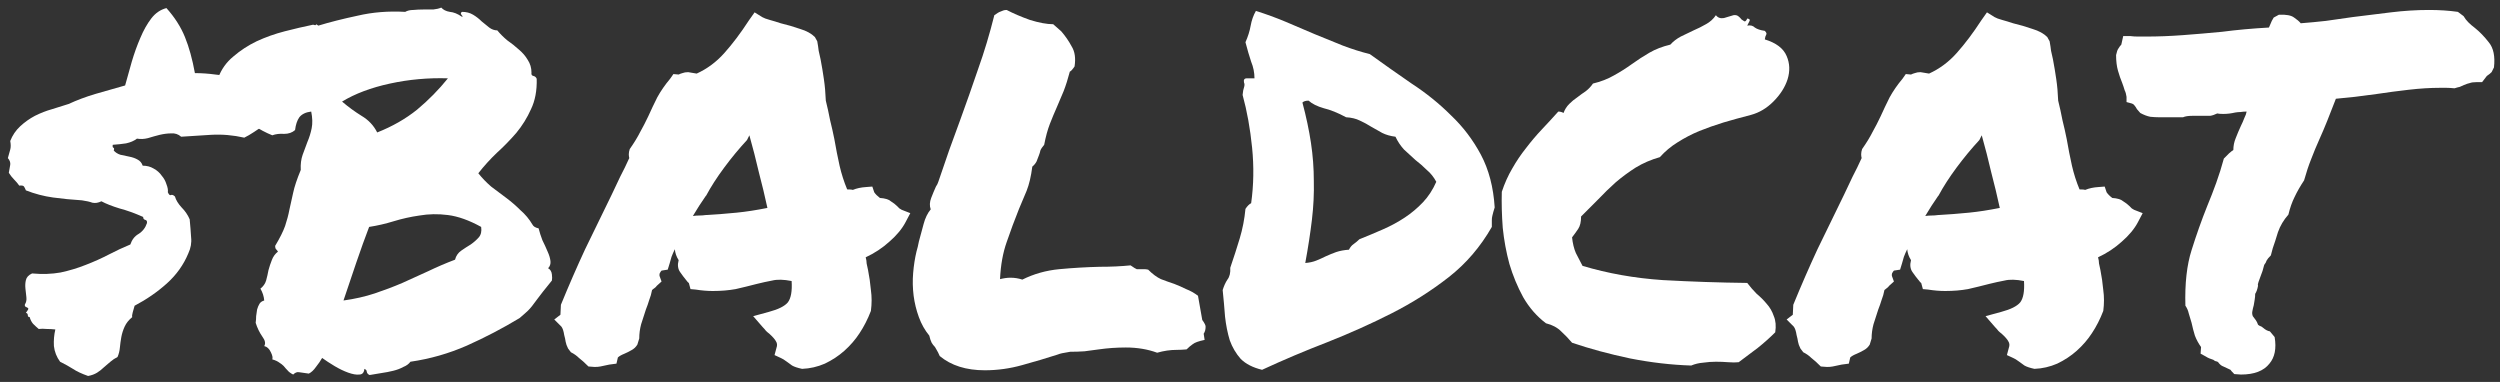
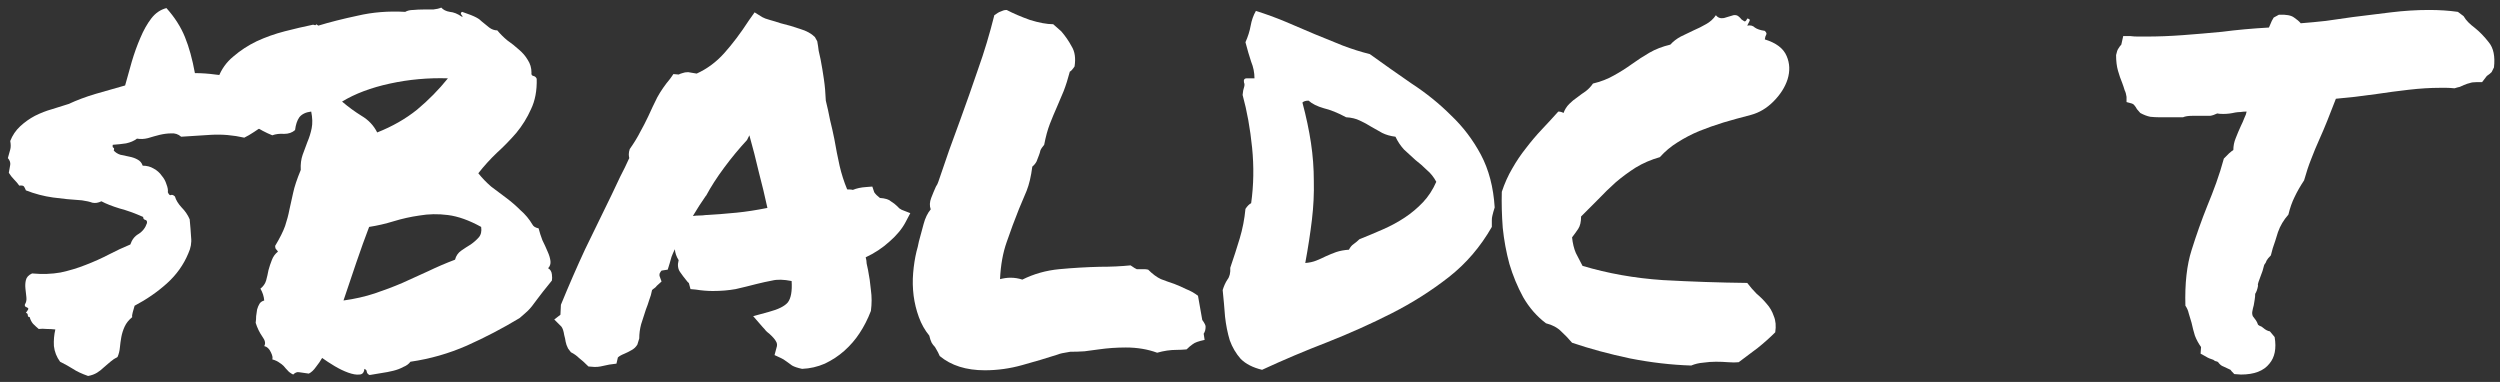
<svg xmlns="http://www.w3.org/2000/svg" width="288" height="44" viewBox="0 0 288 44" fill="none">
  <rect x="0" y="0" width="288" height="44" fill="#333333" stroke="none" />
  <path d="M21.852 25.266C21.924 26.031 21.979 26.724 22.016 27.344C22.088 27.963 21.979 28.583 21.688 29.203C21.141 30.516 20.32 31.664 19.227 32.648C18.133 33.633 16.893 34.49 15.508 35.219C15.435 35.474 15.362 35.729 15.289 35.984C15.216 36.24 15.198 36.422 15.234 36.531C14.833 36.859 14.542 37.224 14.359 37.625C14.177 38.026 14.05 38.427 13.977 38.828C13.904 39.229 13.849 39.63 13.812 40.031C13.776 40.432 13.685 40.797 13.539 41.125C13.247 41.271 12.974 41.453 12.719 41.672C12.463 41.891 12.208 42.109 11.953 42.328C11.734 42.547 11.479 42.747 11.188 42.93C10.896 43.112 10.55 43.24 10.148 43.312C9.419 43.057 8.836 42.784 8.398 42.492C7.997 42.237 7.505 41.964 6.922 41.672C6.521 41.125 6.284 40.523 6.211 39.867C6.174 39.211 6.229 38.573 6.375 37.953C6.047 37.917 5.719 37.898 5.391 37.898C5.062 37.862 4.753 37.862 4.461 37.898C4.242 37.716 4.023 37.516 3.805 37.297C3.622 37.078 3.495 36.823 3.422 36.531C3.276 36.531 3.203 36.458 3.203 36.312C3.203 36.167 3.13 36.075 2.984 36.039C3.203 35.747 3.294 35.583 3.258 35.547C3.258 35.51 3.221 35.474 3.148 35.438C3.076 35.401 3.003 35.365 2.93 35.328C2.857 35.255 2.839 35.164 2.875 35.055C3.021 34.836 3.076 34.562 3.039 34.234C3.003 33.906 2.966 33.578 2.93 33.25C2.893 32.885 2.911 32.557 2.984 32.266C3.057 31.938 3.294 31.682 3.695 31.5C4.862 31.609 5.956 31.573 6.977 31.391C7.997 31.172 8.964 30.88 9.875 30.516C10.823 30.151 11.716 29.75 12.555 29.312C13.393 28.875 14.213 28.492 15.016 28.164C15.198 27.617 15.508 27.216 15.945 26.961C16.419 26.669 16.747 26.25 16.93 25.703C16.966 25.484 16.893 25.357 16.711 25.32C16.565 25.284 16.492 25.174 16.492 24.992C15.508 24.555 14.596 24.227 13.758 24.008C12.919 23.753 12.227 23.479 11.68 23.188C11.315 23.37 10.969 23.424 10.641 23.352C10.349 23.242 9.948 23.151 9.438 23.078C8.271 23.005 7.159 22.896 6.102 22.75C5.044 22.604 4.005 22.331 2.984 21.93C2.911 21.747 2.839 21.602 2.766 21.492C2.693 21.383 2.51 21.346 2.219 21.383C2.036 21.128 1.836 20.891 1.617 20.672C1.398 20.453 1.198 20.198 1.016 19.906C1.089 19.542 1.143 19.232 1.18 18.977C1.216 18.721 1.125 18.466 0.906 18.211C1.016 17.81 1.107 17.482 1.18 17.227C1.253 16.971 1.253 16.643 1.18 16.242C1.435 15.586 1.818 15.021 2.328 14.547C2.839 14.073 3.404 13.672 4.023 13.344C4.68 13.016 5.336 12.76 5.992 12.578C6.685 12.359 7.323 12.159 7.906 11.977C8.854 11.539 9.875 11.156 10.969 10.828C12.099 10.5 13.247 10.172 14.414 9.844C14.669 8.969 14.925 8.057 15.18 7.109C15.471 6.125 15.8 5.214 16.164 4.375C16.529 3.5 16.948 2.753 17.422 2.133C17.896 1.513 18.479 1.112 19.172 0.93C20.12 1.987 20.831 3.099 21.305 4.266C21.779 5.432 22.162 6.818 22.453 8.422C23.219 8.422 24.003 8.477 24.805 8.586C25.607 8.659 26.427 8.823 27.266 9.078C27.375 9.37 27.521 9.661 27.703 9.953C27.922 10.208 28.141 10.482 28.359 10.773C28.578 11.029 28.76 11.302 28.906 11.594C29.088 11.849 29.198 12.122 29.234 12.414C29.562 12.706 29.818 13.016 30 13.344C30.219 13.635 30.273 14.055 30.164 14.602C29.836 14.82 29.508 15.039 29.18 15.258C28.852 15.477 28.505 15.677 28.141 15.859C26.865 15.568 25.588 15.458 24.312 15.531C23.073 15.604 21.924 15.677 20.867 15.75C20.539 15.458 20.156 15.331 19.719 15.367C19.318 15.367 18.88 15.422 18.406 15.531C17.969 15.641 17.513 15.768 17.039 15.914C16.602 16.023 16.182 16.042 15.781 15.969C15.453 16.224 15.034 16.406 14.523 16.516C14.05 16.588 13.539 16.643 12.992 16.68C12.956 16.862 12.974 16.971 13.047 17.008C13.156 17.044 13.175 17.154 13.102 17.336C13.284 17.555 13.539 17.719 13.867 17.828C14.232 17.901 14.578 17.974 14.906 18.047C15.271 18.12 15.581 18.229 15.836 18.375C16.128 18.521 16.328 18.758 16.438 19.086C16.912 19.086 17.331 19.195 17.695 19.414C18.096 19.633 18.406 19.906 18.625 20.234C18.88 20.526 19.062 20.854 19.172 21.219C19.318 21.583 19.372 21.893 19.336 22.148C19.445 22.404 19.555 22.513 19.664 22.477C19.81 22.404 19.974 22.458 20.156 22.641C20.266 23.042 20.521 23.461 20.922 23.898C21.323 24.299 21.633 24.755 21.852 25.266Z" fill="white" />
-   <path d="M31.367 15.586C29.836 14.966 28.56 14.091 27.539 12.961C26.555 11.831 25.753 10.5 25.133 8.969C25.497 7.984 26.081 7.164 26.883 6.508C27.685 5.815 28.578 5.232 29.562 4.758C30.583 4.284 31.659 3.901 32.789 3.609C33.919 3.318 35.013 3.062 36.07 2.844C36.289 2.917 36.398 2.917 36.398 2.844C36.398 2.771 36.49 2.807 36.672 2.953C37.984 2.552 39.497 2.169 41.211 1.805C42.925 1.404 44.747 1.258 46.68 1.367C46.935 1.221 47.245 1.148 47.609 1.148C47.974 1.112 48.357 1.094 48.758 1.094C49.159 1.094 49.542 1.094 49.906 1.094C50.271 1.057 50.581 0.984 50.836 0.875C51.055 1.13 51.383 1.294 51.82 1.367C52.258 1.404 52.714 1.586 53.188 1.914C53.333 1.951 53.333 1.896 53.188 1.75C53.042 1.568 53.06 1.44 53.242 1.367C53.716 1.367 54.135 1.477 54.5 1.695C54.865 1.914 55.193 2.169 55.484 2.461C55.812 2.716 56.104 2.953 56.359 3.172C56.651 3.391 56.961 3.5 57.289 3.5C57.617 3.901 58 4.284 58.438 4.648C58.911 4.977 59.349 5.323 59.75 5.688C60.188 6.052 60.534 6.453 60.789 6.891C61.081 7.328 61.227 7.82 61.227 8.367C61.19 8.586 61.263 8.714 61.445 8.75C61.628 8.786 61.755 8.896 61.828 9.078C61.865 10.427 61.646 11.594 61.172 12.578C60.734 13.562 60.169 14.474 59.477 15.312C58.784 16.115 58.036 16.88 57.234 17.609C56.469 18.338 55.758 19.122 55.102 19.961C55.539 20.508 56.031 21.018 56.578 21.492C57.161 21.93 57.745 22.367 58.328 22.805C58.911 23.242 59.458 23.716 59.969 24.227C60.516 24.701 60.971 25.247 61.336 25.867C61.445 26.086 61.682 26.232 62.047 26.305C62.156 26.742 62.302 27.198 62.484 27.672C62.703 28.109 62.904 28.547 63.086 28.984C63.268 29.385 63.378 29.75 63.414 30.078C63.45 30.406 63.359 30.68 63.141 30.898C63.396 31.044 63.542 31.281 63.578 31.609C63.615 31.901 63.615 32.138 63.578 32.32C62.776 33.305 62.229 33.997 61.938 34.398C61.646 34.8 61.427 35.091 61.281 35.273C61.135 35.456 60.99 35.62 60.844 35.766C60.698 35.911 60.37 36.203 59.859 36.641C57.927 37.807 55.904 38.865 53.789 39.812C51.711 40.724 49.542 41.344 47.281 41.672C47.099 41.927 46.825 42.128 46.461 42.273C46.133 42.456 45.75 42.602 45.312 42.711C44.875 42.82 44.401 42.911 43.891 42.984C43.417 43.057 42.979 43.13 42.578 43.203C42.396 43.13 42.286 43.003 42.25 42.82C42.25 42.675 42.159 42.565 41.977 42.492C41.94 42.93 41.74 43.148 41.375 43.148C41.047 43.185 40.628 43.112 40.117 42.93C39.607 42.747 39.078 42.492 38.531 42.164C37.984 41.836 37.51 41.526 37.109 41.234C36.927 41.562 36.69 41.909 36.398 42.273C36.143 42.638 35.87 42.893 35.578 43.039C35.068 42.966 34.685 42.911 34.43 42.875C34.211 42.839 33.992 42.93 33.773 43.148C33.482 43.003 33.263 42.839 33.117 42.656C32.971 42.51 32.825 42.346 32.68 42.164C32.534 42.018 32.37 41.891 32.188 41.781C32.005 41.635 31.732 41.508 31.367 41.398C31.44 41.216 31.385 40.943 31.203 40.578C31.021 40.177 30.766 39.94 30.438 39.867C30.62 39.575 30.547 39.211 30.219 38.773C29.891 38.3 29.635 37.771 29.453 37.188C29.49 36.932 29.508 36.677 29.508 36.422C29.544 36.13 29.581 35.875 29.617 35.656C29.69 35.401 29.781 35.182 29.891 35C30 34.818 30.182 34.69 30.438 34.617C30.401 34.143 30.255 33.688 30 33.25C30.328 32.995 30.547 32.685 30.656 32.32C30.766 31.919 30.857 31.518 30.93 31.117C31.039 30.716 31.167 30.333 31.312 29.969C31.458 29.568 31.695 29.24 32.023 28.984C31.951 28.875 31.878 28.784 31.805 28.711C31.732 28.638 31.695 28.51 31.695 28.328C32.242 27.417 32.625 26.651 32.844 26.031C33.062 25.375 33.227 24.755 33.336 24.172C33.482 23.552 33.628 22.896 33.773 22.203C33.919 21.51 34.211 20.635 34.648 19.578C34.612 18.922 34.685 18.338 34.867 17.828C35.05 17.318 35.232 16.826 35.414 16.352C35.633 15.841 35.797 15.312 35.906 14.766C36.016 14.219 35.997 13.581 35.852 12.852C35.232 12.925 34.776 13.143 34.484 13.508C34.229 13.872 34.065 14.365 33.992 14.984C33.664 15.276 33.245 15.422 32.734 15.422C32.224 15.385 31.768 15.44 31.367 15.586ZM55.43 26.141C54.044 25.375 52.768 24.919 51.602 24.773C50.471 24.628 49.378 24.646 48.32 24.828C47.3 24.974 46.315 25.193 45.367 25.484C44.419 25.776 43.471 25.995 42.523 26.141C42.05 27.38 41.557 28.747 41.047 30.242C40.536 31.737 40.044 33.195 39.57 34.617C40.883 34.435 42.086 34.161 43.18 33.797C44.273 33.432 45.331 33.031 46.352 32.594C47.372 32.12 48.375 31.664 49.359 31.227C50.344 30.753 51.365 30.315 52.422 29.914C52.531 29.477 52.768 29.13 53.133 28.875C53.497 28.62 53.862 28.383 54.227 28.164C54.591 27.909 54.901 27.635 55.156 27.344C55.411 27.052 55.503 26.651 55.43 26.141ZM51.602 9.023C49.341 8.951 47.117 9.151 44.93 9.625C42.742 10.099 40.901 10.792 39.406 11.703C40.135 12.323 40.883 12.87 41.648 13.344C42.45 13.818 43.052 14.456 43.453 15.258C45.203 14.565 46.734 13.69 48.047 12.633C49.359 11.539 50.544 10.336 51.602 9.023Z" fill="white" />
+   <path d="M31.367 15.586C29.836 14.966 28.56 14.091 27.539 12.961C26.555 11.831 25.753 10.5 25.133 8.969C25.497 7.984 26.081 7.164 26.883 6.508C27.685 5.815 28.578 5.232 29.562 4.758C30.583 4.284 31.659 3.901 32.789 3.609C33.919 3.318 35.013 3.062 36.07 2.844C36.289 2.917 36.398 2.917 36.398 2.844C36.398 2.771 36.49 2.807 36.672 2.953C37.984 2.552 39.497 2.169 41.211 1.805C42.925 1.404 44.747 1.258 46.68 1.367C46.935 1.221 47.245 1.148 47.609 1.148C47.974 1.112 48.357 1.094 48.758 1.094C49.159 1.094 49.542 1.094 49.906 1.094C50.271 1.057 50.581 0.984 50.836 0.875C51.055 1.13 51.383 1.294 51.82 1.367C52.258 1.404 52.714 1.586 53.188 1.914C53.333 1.951 53.333 1.896 53.188 1.75C53.042 1.568 53.06 1.44 53.242 1.367C54.865 1.914 55.193 2.169 55.484 2.461C55.812 2.716 56.104 2.953 56.359 3.172C56.651 3.391 56.961 3.5 57.289 3.5C57.617 3.901 58 4.284 58.438 4.648C58.911 4.977 59.349 5.323 59.75 5.688C60.188 6.052 60.534 6.453 60.789 6.891C61.081 7.328 61.227 7.82 61.227 8.367C61.19 8.586 61.263 8.714 61.445 8.75C61.628 8.786 61.755 8.896 61.828 9.078C61.865 10.427 61.646 11.594 61.172 12.578C60.734 13.562 60.169 14.474 59.477 15.312C58.784 16.115 58.036 16.88 57.234 17.609C56.469 18.338 55.758 19.122 55.102 19.961C55.539 20.508 56.031 21.018 56.578 21.492C57.161 21.93 57.745 22.367 58.328 22.805C58.911 23.242 59.458 23.716 59.969 24.227C60.516 24.701 60.971 25.247 61.336 25.867C61.445 26.086 61.682 26.232 62.047 26.305C62.156 26.742 62.302 27.198 62.484 27.672C62.703 28.109 62.904 28.547 63.086 28.984C63.268 29.385 63.378 29.75 63.414 30.078C63.45 30.406 63.359 30.68 63.141 30.898C63.396 31.044 63.542 31.281 63.578 31.609C63.615 31.901 63.615 32.138 63.578 32.32C62.776 33.305 62.229 33.997 61.938 34.398C61.646 34.8 61.427 35.091 61.281 35.273C61.135 35.456 60.99 35.62 60.844 35.766C60.698 35.911 60.37 36.203 59.859 36.641C57.927 37.807 55.904 38.865 53.789 39.812C51.711 40.724 49.542 41.344 47.281 41.672C47.099 41.927 46.825 42.128 46.461 42.273C46.133 42.456 45.75 42.602 45.312 42.711C44.875 42.82 44.401 42.911 43.891 42.984C43.417 43.057 42.979 43.13 42.578 43.203C42.396 43.13 42.286 43.003 42.25 42.82C42.25 42.675 42.159 42.565 41.977 42.492C41.94 42.93 41.74 43.148 41.375 43.148C41.047 43.185 40.628 43.112 40.117 42.93C39.607 42.747 39.078 42.492 38.531 42.164C37.984 41.836 37.51 41.526 37.109 41.234C36.927 41.562 36.69 41.909 36.398 42.273C36.143 42.638 35.87 42.893 35.578 43.039C35.068 42.966 34.685 42.911 34.43 42.875C34.211 42.839 33.992 42.93 33.773 43.148C33.482 43.003 33.263 42.839 33.117 42.656C32.971 42.51 32.825 42.346 32.68 42.164C32.534 42.018 32.37 41.891 32.188 41.781C32.005 41.635 31.732 41.508 31.367 41.398C31.44 41.216 31.385 40.943 31.203 40.578C31.021 40.177 30.766 39.94 30.438 39.867C30.62 39.575 30.547 39.211 30.219 38.773C29.891 38.3 29.635 37.771 29.453 37.188C29.49 36.932 29.508 36.677 29.508 36.422C29.544 36.13 29.581 35.875 29.617 35.656C29.69 35.401 29.781 35.182 29.891 35C30 34.818 30.182 34.69 30.438 34.617C30.401 34.143 30.255 33.688 30 33.25C30.328 32.995 30.547 32.685 30.656 32.32C30.766 31.919 30.857 31.518 30.93 31.117C31.039 30.716 31.167 30.333 31.312 29.969C31.458 29.568 31.695 29.24 32.023 28.984C31.951 28.875 31.878 28.784 31.805 28.711C31.732 28.638 31.695 28.51 31.695 28.328C32.242 27.417 32.625 26.651 32.844 26.031C33.062 25.375 33.227 24.755 33.336 24.172C33.482 23.552 33.628 22.896 33.773 22.203C33.919 21.51 34.211 20.635 34.648 19.578C34.612 18.922 34.685 18.338 34.867 17.828C35.05 17.318 35.232 16.826 35.414 16.352C35.633 15.841 35.797 15.312 35.906 14.766C36.016 14.219 35.997 13.581 35.852 12.852C35.232 12.925 34.776 13.143 34.484 13.508C34.229 13.872 34.065 14.365 33.992 14.984C33.664 15.276 33.245 15.422 32.734 15.422C32.224 15.385 31.768 15.44 31.367 15.586ZM55.43 26.141C54.044 25.375 52.768 24.919 51.602 24.773C50.471 24.628 49.378 24.646 48.32 24.828C47.3 24.974 46.315 25.193 45.367 25.484C44.419 25.776 43.471 25.995 42.523 26.141C42.05 27.38 41.557 28.747 41.047 30.242C40.536 31.737 40.044 33.195 39.57 34.617C40.883 34.435 42.086 34.161 43.18 33.797C44.273 33.432 45.331 33.031 46.352 32.594C47.372 32.12 48.375 31.664 49.359 31.227C50.344 30.753 51.365 30.315 52.422 29.914C52.531 29.477 52.768 29.13 53.133 28.875C53.497 28.62 53.862 28.383 54.227 28.164C54.591 27.909 54.901 27.635 55.156 27.344C55.411 27.052 55.503 26.651 55.43 26.141ZM51.602 9.023C49.341 8.951 47.117 9.151 44.93 9.625C42.742 10.099 40.901 10.792 39.406 11.703C40.135 12.323 40.883 12.87 41.648 13.344C42.45 13.818 43.052 14.456 43.453 15.258C45.203 14.565 46.734 13.69 48.047 12.633C49.359 11.539 50.544 10.336 51.602 9.023Z" fill="white" />
  <path d="M63.852 36.805L64.562 36.258L64.617 35.109C65.529 32.885 66.458 30.753 67.406 28.711C68.391 26.669 69.412 24.573 70.469 22.422C70.797 21.729 71.125 21.037 71.453 20.344C71.818 19.651 72.164 18.94 72.492 18.211C72.456 18.065 72.438 17.919 72.438 17.773C72.438 17.591 72.474 17.391 72.547 17.172C73.057 16.443 73.458 15.787 73.75 15.203C74.078 14.62 74.388 14.018 74.68 13.398C75.008 12.669 75.354 11.94 75.719 11.211C76.12 10.482 76.612 9.771 77.195 9.078L77.578 8.531L78.18 8.586C78.326 8.513 78.471 8.458 78.617 8.422C78.799 8.349 79.018 8.312 79.273 8.312L80.258 8.477C81.461 7.93 82.518 7.146 83.43 6.125C84.378 5.068 85.326 3.81 86.273 2.352L86.93 1.422L87.805 1.969C87.987 2.078 88.279 2.188 88.68 2.297C89.081 2.406 89.5 2.534 89.938 2.68C90.703 2.862 91.451 3.081 92.18 3.336C92.909 3.555 93.474 3.865 93.875 4.266L94.148 4.758C94.221 5.159 94.276 5.523 94.312 5.852C94.385 6.18 94.458 6.508 94.531 6.836C94.677 7.602 94.805 8.367 94.914 9.133C95.023 9.862 95.096 10.682 95.133 11.594C95.315 12.323 95.479 13.07 95.625 13.836C95.807 14.565 95.971 15.294 96.117 16.023C96.299 17.081 96.5 18.102 96.719 19.086C96.938 20.034 97.229 20.945 97.594 21.82C97.958 21.82 98.177 21.838 98.25 21.875C98.688 21.693 99.198 21.583 99.781 21.547L100.492 21.492L100.711 22.148C100.784 22.258 100.875 22.367 100.984 22.477C101.094 22.586 101.221 22.695 101.367 22.805C101.951 22.841 102.37 22.969 102.625 23.188C102.917 23.37 103.154 23.552 103.336 23.734C103.409 23.807 103.5 23.898 103.609 24.008C103.719 24.081 103.81 24.135 103.883 24.172L104.867 24.555L104.32 25.594C103.919 26.359 103.299 27.107 102.461 27.836C101.659 28.565 100.747 29.167 99.727 29.641C99.799 29.896 99.836 30.133 99.836 30.352C99.872 30.57 99.927 30.826 100 31.117C100.146 31.846 100.255 32.612 100.328 33.414C100.438 34.18 100.438 34.982 100.328 35.82C99.963 36.768 99.526 37.625 99.016 38.391C98.542 39.12 97.958 39.794 97.266 40.414C96.609 40.997 95.862 41.49 95.023 41.891C94.185 42.255 93.31 42.456 92.398 42.492C91.888 42.383 91.505 42.255 91.25 42.109C91.031 41.964 90.831 41.818 90.648 41.672C90.357 41.453 90.12 41.307 89.938 41.234L89.227 40.906L89.445 40.086C89.555 39.794 89.537 39.539 89.391 39.32C89.281 39.102 89.026 38.81 88.625 38.445C88.479 38.336 88.352 38.227 88.242 38.117C88.133 37.971 88.005 37.825 87.859 37.68L86.766 36.422L88.57 35.93C89.664 35.638 90.393 35.273 90.758 34.836C91.122 34.362 91.268 33.542 91.195 32.375C90.284 32.193 89.537 32.175 88.953 32.32C88.37 32.43 87.787 32.557 87.203 32.703C86.365 32.922 85.544 33.122 84.742 33.305C83.94 33.45 83.065 33.523 82.117 33.523C81.497 33.523 80.841 33.469 80.148 33.359L79.547 33.305L79.383 32.703C79.383 32.63 79.328 32.557 79.219 32.484C79.146 32.375 79.073 32.284 79 32.211C78.818 31.992 78.599 31.701 78.344 31.336C78.088 30.971 78.034 30.516 78.18 29.969C77.924 29.568 77.779 29.148 77.742 28.711C77.596 29.003 77.469 29.294 77.359 29.586C77.287 29.841 77.213 30.096 77.141 30.352L76.922 31.062L76.211 31.172C76.138 31.245 76.065 31.354 75.992 31.5C75.956 31.646 75.956 31.755 75.992 31.828L76.211 32.43L75.664 32.922C75.591 33.031 75.5 33.122 75.391 33.195C75.281 33.268 75.19 33.341 75.117 33.414C75.044 33.815 74.935 34.198 74.789 34.562C74.68 34.927 74.552 35.292 74.406 35.656C74.224 36.24 74.042 36.805 73.859 37.352C73.713 37.898 73.641 38.445 73.641 38.992L73.422 39.703C73.24 39.995 73.003 40.214 72.711 40.359C72.456 40.505 72.201 40.633 71.945 40.742C71.581 40.888 71.326 41.034 71.18 41.18L71.016 41.891L70.195 42C69.721 42.109 69.375 42.182 69.156 42.219C68.974 42.255 68.755 42.273 68.5 42.273L67.789 42.219C67.352 41.781 66.987 41.453 66.695 41.234C66.44 40.979 66.13 40.76 65.766 40.578L65.438 40.141C65.292 39.849 65.201 39.594 65.164 39.375C65.128 39.12 65.073 38.865 65 38.609C64.927 38.135 64.818 37.807 64.672 37.625L63.852 36.805ZM81.297 22.586C80.787 23.315 80.294 24.081 79.82 24.883C80.076 24.846 80.312 24.828 80.531 24.828C80.787 24.828 81.042 24.81 81.297 24.773C82.573 24.701 83.758 24.609 84.852 24.5C85.945 24.391 87.13 24.208 88.406 23.953C88.115 22.604 87.787 21.237 87.422 19.852C87.094 18.43 86.729 17.008 86.328 15.586L86.055 16.133C85.143 17.117 84.268 18.174 83.43 19.305C82.591 20.435 81.898 21.51 81.352 22.531L81.297 22.586Z" fill="white" />
  <path d="M107.711 39.977C107.565 39.831 107.438 39.667 107.328 39.484C107.219 39.266 107.128 38.992 107.055 38.664C106.544 38.044 106.143 37.333 105.852 36.531C105.56 35.729 105.359 34.909 105.25 34.07C105.141 33.195 105.122 32.32 105.195 31.445C105.268 30.57 105.396 29.75 105.578 28.984C105.688 28.62 105.779 28.237 105.852 27.836C106.034 27.143 106.216 26.469 106.398 25.812C106.581 25.12 106.854 24.555 107.219 24.117C107.073 23.716 107.091 23.279 107.273 22.805C107.456 22.331 107.638 21.893 107.82 21.492C107.893 21.383 107.948 21.292 107.984 21.219C108.021 21.109 108.057 21.018 108.094 20.945C108.531 19.669 108.951 18.448 109.352 17.281C109.789 16.078 110.208 14.93 110.609 13.836C111.339 11.831 112.031 9.862 112.688 7.93C113.38 5.997 114 3.938 114.547 1.75C114.839 1.531 115.094 1.385 115.312 1.312C115.385 1.276 115.477 1.24 115.586 1.203C115.695 1.167 115.823 1.148 115.969 1.148C116.734 1.549 117.628 1.932 118.648 2.297C119.706 2.625 120.599 2.789 121.328 2.789L122.258 3.609C122.732 4.156 123.133 4.74 123.461 5.359C123.826 5.943 123.935 6.708 123.789 7.656C123.57 7.984 123.388 8.185 123.242 8.258C123.023 9.096 122.786 9.844 122.531 10.5C122.276 11.12 122.021 11.721 121.766 12.305C121.474 12.961 121.201 13.617 120.945 14.273C120.69 14.93 120.471 15.732 120.289 16.68C120.07 16.935 119.924 17.154 119.852 17.336C119.815 17.518 119.76 17.701 119.688 17.883C119.615 18.102 119.523 18.338 119.414 18.594C119.305 18.812 119.141 19.013 118.922 19.195C118.776 20.326 118.557 21.255 118.266 21.984C117.974 22.677 117.682 23.37 117.391 24.062C116.88 25.338 116.406 26.615 115.969 27.891C115.531 29.13 115.276 30.552 115.203 32.156C115.641 32.047 116.042 31.992 116.406 31.992C116.88 31.992 117.336 32.065 117.773 32.211C119.086 31.555 120.508 31.154 122.039 31.008C123.607 30.862 125.156 30.771 126.688 30.734C127.964 30.734 129.148 30.68 130.242 30.57C130.607 30.826 130.844 30.971 130.953 31.008C131.062 31.008 131.245 31.008 131.5 31.008C131.609 31.008 131.719 31.008 131.828 31.008C131.938 31.008 132.083 31.026 132.266 31.062C132.776 31.573 133.268 31.938 133.742 32.156C134.216 32.339 134.727 32.521 135.273 32.703C135.747 32.885 136.203 33.086 136.641 33.305C137.115 33.487 137.57 33.742 138.008 34.07L138.5 36.859C138.792 37.26 138.919 37.534 138.883 37.68C138.883 37.971 138.81 38.227 138.664 38.445L138.773 39.156C138.081 39.302 137.625 39.466 137.406 39.648C137.188 39.794 136.951 39.995 136.695 40.25C136.294 40.286 135.911 40.305 135.547 40.305C134.818 40.305 134.07 40.414 133.305 40.633C132.211 40.232 131.008 40.031 129.695 40.031C129.185 40.031 128.656 40.05 128.109 40.086C127.599 40.122 127.089 40.177 126.578 40.25C126.031 40.323 125.484 40.396 124.938 40.469C124.391 40.505 123.844 40.523 123.297 40.523C122.859 40.596 122.549 40.651 122.367 40.688C122.185 40.724 122.003 40.779 121.82 40.852C120.581 41.253 119.232 41.654 117.773 42.055C116.352 42.456 114.911 42.656 113.453 42.656C111.302 42.656 109.57 42.109 108.258 41.016C108.112 40.688 108.003 40.469 107.93 40.359C107.857 40.25 107.784 40.122 107.711 39.977Z" fill="white" />
  <path d="M145.391 42.602C144.333 42.346 143.513 41.927 142.93 41.344C142.383 40.724 141.964 40.013 141.672 39.211C141.417 38.372 141.234 37.461 141.125 36.477C141.052 35.492 140.961 34.471 140.852 33.414C140.997 32.94 141.18 32.539 141.398 32.211C141.654 31.883 141.763 31.427 141.727 30.844C142.128 29.677 142.492 28.547 142.82 27.453C143.148 26.359 143.367 25.229 143.477 24.062C143.695 23.734 143.914 23.516 144.133 23.406C144.424 21.328 144.461 19.195 144.242 17.008C144.023 14.82 143.659 12.797 143.148 10.938C143.185 10.537 143.24 10.245 143.312 10.062C143.385 9.844 143.385 9.661 143.312 9.516C143.24 9.188 143.349 9.023 143.641 9.023C143.932 9.023 144.224 9.023 144.516 9.023C144.516 8.367 144.388 7.729 144.133 7.109C143.914 6.453 143.695 5.706 143.477 4.867C143.768 4.211 143.969 3.573 144.078 2.953C144.188 2.333 144.388 1.768 144.68 1.258C145.846 1.622 146.995 2.042 148.125 2.516C149.255 2.99 150.367 3.464 151.461 3.938C152.555 4.375 153.63 4.812 154.688 5.25C155.745 5.651 156.784 5.979 157.805 6.234C159.372 7.365 160.977 8.495 162.617 9.625C164.294 10.719 165.807 11.94 167.156 13.289C168.542 14.602 169.69 16.115 170.602 17.828C171.513 19.542 172.042 21.565 172.188 23.898C172.115 24.117 172.06 24.299 172.023 24.445C171.987 24.591 171.951 24.737 171.914 24.883C171.878 25.029 171.859 25.193 171.859 25.375C171.859 25.557 171.859 25.812 171.859 26.141C170.547 28.438 168.888 30.37 166.883 31.938C164.878 33.505 162.69 34.891 160.32 36.094C157.951 37.297 155.471 38.409 152.883 39.43C150.331 40.414 147.833 41.471 145.391 42.602ZM150.75 11.594C150.422 11.594 150.185 11.667 150.039 11.812C150.477 13.453 150.805 15.003 151.023 16.461C151.242 17.919 151.352 19.378 151.352 20.836C151.388 22.294 151.315 23.789 151.133 25.32C150.951 26.852 150.695 28.51 150.367 30.297C150.841 30.26 151.26 30.169 151.625 30.023C151.99 29.878 152.354 29.713 152.719 29.531C153.12 29.349 153.521 29.185 153.922 29.039C154.359 28.893 154.852 28.802 155.398 28.766C155.544 28.474 155.727 28.255 155.945 28.109C156.201 27.927 156.419 27.745 156.602 27.562C157.513 27.198 158.424 26.815 159.336 26.414C160.247 26.013 161.086 25.557 161.852 25.047C162.617 24.537 163.31 23.953 163.93 23.297C164.549 22.641 165.06 21.857 165.461 20.945C165.169 20.398 164.805 19.943 164.367 19.578C163.966 19.177 163.529 18.794 163.055 18.43C162.617 18.029 162.18 17.628 161.742 17.227C161.341 16.789 161.013 16.297 160.758 15.75C160.174 15.677 159.664 15.531 159.227 15.312C158.789 15.057 158.37 14.82 157.969 14.602C157.568 14.346 157.13 14.109 156.656 13.891C156.219 13.672 155.69 13.544 155.07 13.508C154.122 12.997 153.266 12.651 152.5 12.469C151.734 12.25 151.151 11.958 150.75 11.594Z" fill="white" />
  <path d="M178.094 37.242C177.036 36.44 176.161 35.438 175.469 34.234C174.812 33.031 174.284 31.755 173.883 30.406C173.518 29.057 173.263 27.672 173.117 26.25C173.008 24.792 172.971 23.406 173.008 22.094C173.336 21.109 173.737 20.216 174.211 19.414C174.685 18.576 175.214 17.792 175.797 17.062C176.38 16.297 176.982 15.586 177.602 14.93C178.258 14.237 178.896 13.544 179.516 12.852C179.734 12.852 179.935 12.906 180.117 13.016C180.263 12.615 180.482 12.268 180.773 11.977C181.065 11.685 181.375 11.43 181.703 11.211C182.031 10.956 182.359 10.719 182.688 10.5C183.016 10.245 183.289 9.953 183.508 9.625C184.419 9.406 185.221 9.096 185.914 8.695C186.643 8.294 187.336 7.857 187.992 7.383C188.648 6.909 189.323 6.471 190.016 6.07C190.708 5.669 191.51 5.359 192.422 5.141C192.75 4.776 193.151 4.466 193.625 4.211C194.135 3.956 194.628 3.719 195.102 3.5C195.612 3.281 196.086 3.044 196.523 2.789C196.997 2.534 197.38 2.188 197.672 1.75C197.891 2.042 198.201 2.151 198.602 2.078C199.003 1.969 199.367 1.859 199.695 1.75C199.914 1.714 200.096 1.75 200.242 1.859C200.388 1.969 200.516 2.096 200.625 2.242C200.771 2.352 200.88 2.424 200.953 2.461C201.062 2.497 201.172 2.388 201.281 2.133C201.573 2.169 201.646 2.297 201.5 2.516C201.391 2.734 201.318 2.88 201.281 2.953C201.646 2.88 201.938 2.953 202.156 3.172C202.411 3.354 202.794 3.482 203.305 3.555C203.487 3.737 203.542 3.883 203.469 3.992C203.396 4.102 203.341 4.284 203.305 4.539C204.617 4.94 205.456 5.578 205.82 6.453C206.185 7.292 206.221 8.185 205.93 9.133C205.638 10.044 205.091 10.901 204.289 11.703C203.523 12.469 202.667 12.979 201.719 13.234C200.589 13.526 199.531 13.818 198.547 14.109C197.599 14.401 196.669 14.729 195.758 15.094C194.883 15.458 194.044 15.896 193.242 16.406C192.477 16.88 191.802 17.445 191.219 18.102C190.198 18.393 189.268 18.794 188.43 19.305C187.628 19.815 186.862 20.38 186.133 21C185.44 21.62 184.766 22.276 184.109 22.969C183.453 23.625 182.797 24.281 182.141 24.938C182.141 25.557 182.031 26.031 181.812 26.359C181.594 26.688 181.357 27.016 181.102 27.344C181.174 28.037 181.32 28.638 181.539 29.148C181.794 29.622 182.049 30.115 182.305 30.625C185.221 31.5 188.302 32.047 191.547 32.266C194.828 32.448 198.073 32.557 201.281 32.594C201.609 33.031 201.974 33.45 202.375 33.852C202.812 34.216 203.195 34.599 203.523 35C203.888 35.401 204.161 35.875 204.344 36.422C204.562 36.932 204.617 37.552 204.508 38.281C203.888 38.901 203.214 39.503 202.484 40.086C201.755 40.633 201.026 41.18 200.297 41.727C199.969 41.763 199.568 41.763 199.094 41.727C198.656 41.69 198.182 41.672 197.672 41.672C197.198 41.672 196.706 41.708 196.195 41.781C195.721 41.818 195.266 41.927 194.828 42.109C192.531 42.036 190.18 41.763 187.773 41.289C185.367 40.779 183.143 40.177 181.102 39.484C180.701 39.01 180.281 38.573 179.844 38.172C179.406 37.734 178.823 37.425 178.094 37.242Z" fill="white" />
-   <path d="M205.82 36.805L206.531 36.258L206.586 35.109C207.497 32.885 208.427 30.753 209.375 28.711C210.359 26.669 211.38 24.573 212.438 22.422C212.766 21.729 213.094 21.037 213.422 20.344C213.786 19.651 214.133 18.94 214.461 18.211C214.424 18.065 214.406 17.919 214.406 17.773C214.406 17.591 214.443 17.391 214.516 17.172C215.026 16.443 215.427 15.787 215.719 15.203C216.047 14.62 216.357 14.018 216.648 13.398C216.977 12.669 217.323 11.94 217.688 11.211C218.089 10.482 218.581 9.771 219.164 9.078L219.547 8.531L220.148 8.586C220.294 8.513 220.44 8.458 220.586 8.422C220.768 8.349 220.987 8.312 221.242 8.312L222.227 8.477C223.43 7.93 224.487 7.146 225.398 6.125C226.346 5.068 227.294 3.81 228.242 2.352L228.898 1.422L229.773 1.969C229.956 2.078 230.247 2.188 230.648 2.297C231.049 2.406 231.469 2.534 231.906 2.68C232.672 2.862 233.419 3.081 234.148 3.336C234.878 3.555 235.443 3.865 235.844 4.266L236.117 4.758C236.19 5.159 236.245 5.523 236.281 5.852C236.354 6.18 236.427 6.508 236.5 6.836C236.646 7.602 236.773 8.367 236.883 9.133C236.992 9.862 237.065 10.682 237.102 11.594C237.284 12.323 237.448 13.07 237.594 13.836C237.776 14.565 237.94 15.294 238.086 16.023C238.268 17.081 238.469 18.102 238.688 19.086C238.906 20.034 239.198 20.945 239.562 21.82C239.927 21.82 240.146 21.838 240.219 21.875C240.656 21.693 241.167 21.583 241.75 21.547L242.461 21.492L242.68 22.148C242.753 22.258 242.844 22.367 242.953 22.477C243.062 22.586 243.19 22.695 243.336 22.805C243.919 22.841 244.339 22.969 244.594 23.188C244.885 23.37 245.122 23.552 245.305 23.734C245.378 23.807 245.469 23.898 245.578 24.008C245.688 24.081 245.779 24.135 245.852 24.172L246.836 24.555L246.289 25.594C245.888 26.359 245.268 27.107 244.43 27.836C243.628 28.565 242.716 29.167 241.695 29.641C241.768 29.896 241.805 30.133 241.805 30.352C241.841 30.57 241.896 30.826 241.969 31.117C242.115 31.846 242.224 32.612 242.297 33.414C242.406 34.18 242.406 34.982 242.297 35.82C241.932 36.768 241.495 37.625 240.984 38.391C240.51 39.12 239.927 39.794 239.234 40.414C238.578 40.997 237.831 41.49 236.992 41.891C236.154 42.255 235.279 42.456 234.367 42.492C233.857 42.383 233.474 42.255 233.219 42.109C233 41.964 232.799 41.818 232.617 41.672C232.326 41.453 232.089 41.307 231.906 41.234L231.195 40.906L231.414 40.086C231.523 39.794 231.505 39.539 231.359 39.32C231.25 39.102 230.995 38.81 230.594 38.445C230.448 38.336 230.32 38.227 230.211 38.117C230.102 37.971 229.974 37.825 229.828 37.68L228.734 36.422L230.539 35.93C231.633 35.638 232.362 35.273 232.727 34.836C233.091 34.362 233.237 33.542 233.164 32.375C232.253 32.193 231.505 32.175 230.922 32.32C230.339 32.43 229.755 32.557 229.172 32.703C228.333 32.922 227.513 33.122 226.711 33.305C225.909 33.45 225.034 33.523 224.086 33.523C223.466 33.523 222.81 33.469 222.117 33.359L221.516 33.305L221.352 32.703C221.352 32.63 221.297 32.557 221.188 32.484C221.115 32.375 221.042 32.284 220.969 32.211C220.786 31.992 220.568 31.701 220.312 31.336C220.057 30.971 220.003 30.516 220.148 29.969C219.893 29.568 219.747 29.148 219.711 28.711C219.565 29.003 219.438 29.294 219.328 29.586C219.255 29.841 219.182 30.096 219.109 30.352L218.891 31.062L218.18 31.172C218.107 31.245 218.034 31.354 217.961 31.5C217.924 31.646 217.924 31.755 217.961 31.828L218.18 32.43L217.633 32.922C217.56 33.031 217.469 33.122 217.359 33.195C217.25 33.268 217.159 33.341 217.086 33.414C217.013 33.815 216.904 34.198 216.758 34.562C216.648 34.927 216.521 35.292 216.375 35.656C216.193 36.24 216.01 36.805 215.828 37.352C215.682 37.898 215.609 38.445 215.609 38.992L215.391 39.703C215.208 39.995 214.971 40.214 214.68 40.359C214.424 40.505 214.169 40.633 213.914 40.742C213.549 40.888 213.294 41.034 213.148 41.18L212.984 41.891L212.164 42C211.69 42.109 211.344 42.182 211.125 42.219C210.943 42.255 210.724 42.273 210.469 42.273L209.758 42.219C209.32 41.781 208.956 41.453 208.664 41.234C208.409 40.979 208.099 40.76 207.734 40.578L207.406 40.141C207.26 39.849 207.169 39.594 207.133 39.375C207.096 39.12 207.042 38.865 206.969 38.609C206.896 38.135 206.786 37.807 206.641 37.625L205.82 36.805ZM223.266 22.586C222.755 23.315 222.263 24.081 221.789 24.883C222.044 24.846 222.281 24.828 222.5 24.828C222.755 24.828 223.01 24.81 223.266 24.773C224.542 24.701 225.727 24.609 226.82 24.5C227.914 24.391 229.099 24.208 230.375 23.953C230.083 22.604 229.755 21.237 229.391 19.852C229.062 18.43 228.698 17.008 228.297 15.586L228.023 16.133C227.112 17.117 226.237 18.174 225.398 19.305C224.56 20.435 223.867 21.51 223.32 22.531L223.266 22.586Z" fill="white" />
  <path d="M244.977 11.156C244.94 10.865 244.867 10.609 244.758 10.391C244.685 10.135 244.594 9.862 244.484 9.57C244.302 9.133 244.138 8.659 243.992 8.148C243.846 7.638 243.773 7.036 243.773 6.344C243.846 5.979 243.938 5.724 244.047 5.578C244.156 5.396 244.266 5.25 244.375 5.141L244.594 4.156H245.414C245.706 4.193 245.997 4.211 246.289 4.211C246.617 4.211 246.927 4.211 247.219 4.211C248.604 4.211 250.026 4.156 251.484 4.047C252.943 3.938 254.438 3.81 255.969 3.664C257.646 3.445 259.451 3.281 261.383 3.172C261.565 2.771 261.674 2.516 261.711 2.406C261.784 2.297 261.857 2.169 261.93 2.023L262.531 1.695C263.37 1.659 263.953 1.768 264.281 2.023C264.609 2.242 264.865 2.461 265.047 2.68C265.995 2.607 266.961 2.516 267.945 2.406C268.93 2.26 269.951 2.115 271.008 1.969C272.466 1.786 273.943 1.604 275.438 1.422C276.932 1.24 278.391 1.148 279.812 1.148C280.432 1.148 281.016 1.167 281.562 1.203C282.109 1.24 282.638 1.294 283.148 1.367L283.805 1.859C283.951 2.115 284.133 2.352 284.352 2.57C284.57 2.789 284.826 3.008 285.117 3.227C285.664 3.664 286.193 4.211 286.703 4.867C287.25 5.523 287.451 6.49 287.305 7.766L287.031 8.312C286.885 8.458 286.703 8.604 286.484 8.75L285.938 9.461H285.336C284.971 9.461 284.698 9.497 284.516 9.57C284.333 9.607 284.115 9.68 283.859 9.789C283.714 9.862 283.549 9.935 283.367 10.008C283.185 10.044 282.984 10.099 282.766 10.172C282.365 10.135 282.055 10.117 281.836 10.117C281.617 10.117 281.362 10.117 281.07 10.117C279.977 10.117 278.792 10.19 277.516 10.336C276.24 10.482 275 10.646 273.797 10.828C272.922 10.938 272.083 11.047 271.281 11.156C270.479 11.229 269.75 11.302 269.094 11.375C268.729 12.323 268.401 13.162 268.109 13.891C267.818 14.62 267.508 15.349 267.18 16.078C266.852 16.807 266.542 17.555 266.25 18.32C265.958 19.049 265.685 19.87 265.43 20.781C264.992 21.438 264.628 22.076 264.336 22.695C264.044 23.279 263.807 23.953 263.625 24.719C263.078 25.338 262.677 26.013 262.422 26.742C262.203 27.471 262.003 28.091 261.82 28.602L261.602 29.422C261.346 29.677 261.182 29.878 261.109 30.023C261.073 30.169 260.982 30.333 260.836 30.516C260.727 30.99 260.581 31.445 260.398 31.883C260.326 32.065 260.253 32.266 260.18 32.484C260.107 32.667 260.089 32.812 260.125 32.922C260.052 33.323 259.943 33.633 259.797 33.852C259.797 34.07 259.779 34.289 259.742 34.508C259.706 34.727 259.669 34.945 259.633 35.164C259.56 35.419 259.505 35.656 259.469 35.875C259.432 36.057 259.451 36.24 259.523 36.422C259.633 36.568 259.742 36.714 259.852 36.859C259.961 37.005 260.052 37.188 260.125 37.406C260.198 37.479 260.289 37.534 260.398 37.57C260.508 37.607 260.599 37.661 260.672 37.734C260.964 37.99 261.237 38.135 261.492 38.172L262.039 38.828C262.258 40.141 262.057 41.161 261.438 41.891C260.781 42.729 259.688 43.148 258.156 43.148L257.391 43.094C257.135 42.839 256.99 42.675 256.953 42.602C256.625 42.456 256.352 42.328 256.133 42.219C255.914 42.146 255.714 41.982 255.531 41.727C255.458 41.654 255.367 41.617 255.258 41.617C255.148 41.581 255.057 41.526 254.984 41.453C254.62 41.344 254.328 41.216 254.109 41.07L253.508 40.742C253.544 40.378 253.562 40.122 253.562 39.977C253.271 39.575 253.034 39.138 252.852 38.664C252.706 38.19 252.578 37.698 252.469 37.188C252.359 36.786 252.25 36.422 252.141 36.094C252.068 35.766 251.94 35.474 251.758 35.219C251.685 32.667 251.922 30.534 252.469 28.82C253.016 27.07 253.617 25.375 254.273 23.734C254.638 22.859 254.984 21.966 255.312 21.055C255.641 20.143 255.932 19.213 256.188 18.266L256.789 17.664C257.044 17.445 257.208 17.318 257.281 17.281C257.281 16.807 257.372 16.352 257.555 15.914C257.737 15.44 257.938 14.966 258.156 14.492C258.302 14.2 258.43 13.909 258.539 13.617C258.685 13.325 258.776 13.07 258.812 12.852C258.557 12.852 258.32 12.87 258.102 12.906C257.919 12.906 257.719 12.925 257.5 12.961C257.026 13.07 256.57 13.125 256.133 13.125C255.805 13.125 255.568 13.107 255.422 13.07C255.13 13.216 254.857 13.307 254.602 13.344C254.346 13.344 254.091 13.344 253.836 13.344H252.523C252.086 13.344 251.74 13.398 251.484 13.508C250.974 13.508 250.646 13.508 250.5 13.508C250.354 13.508 250.19 13.508 250.008 13.508H248.695C248.404 13.508 248.076 13.49 247.711 13.453C247.346 13.38 246.964 13.234 246.562 13.016L246.18 12.578C245.961 12.177 245.76 11.958 245.578 11.922L244.977 11.758V11.156Z" fill="white" />
</svg>